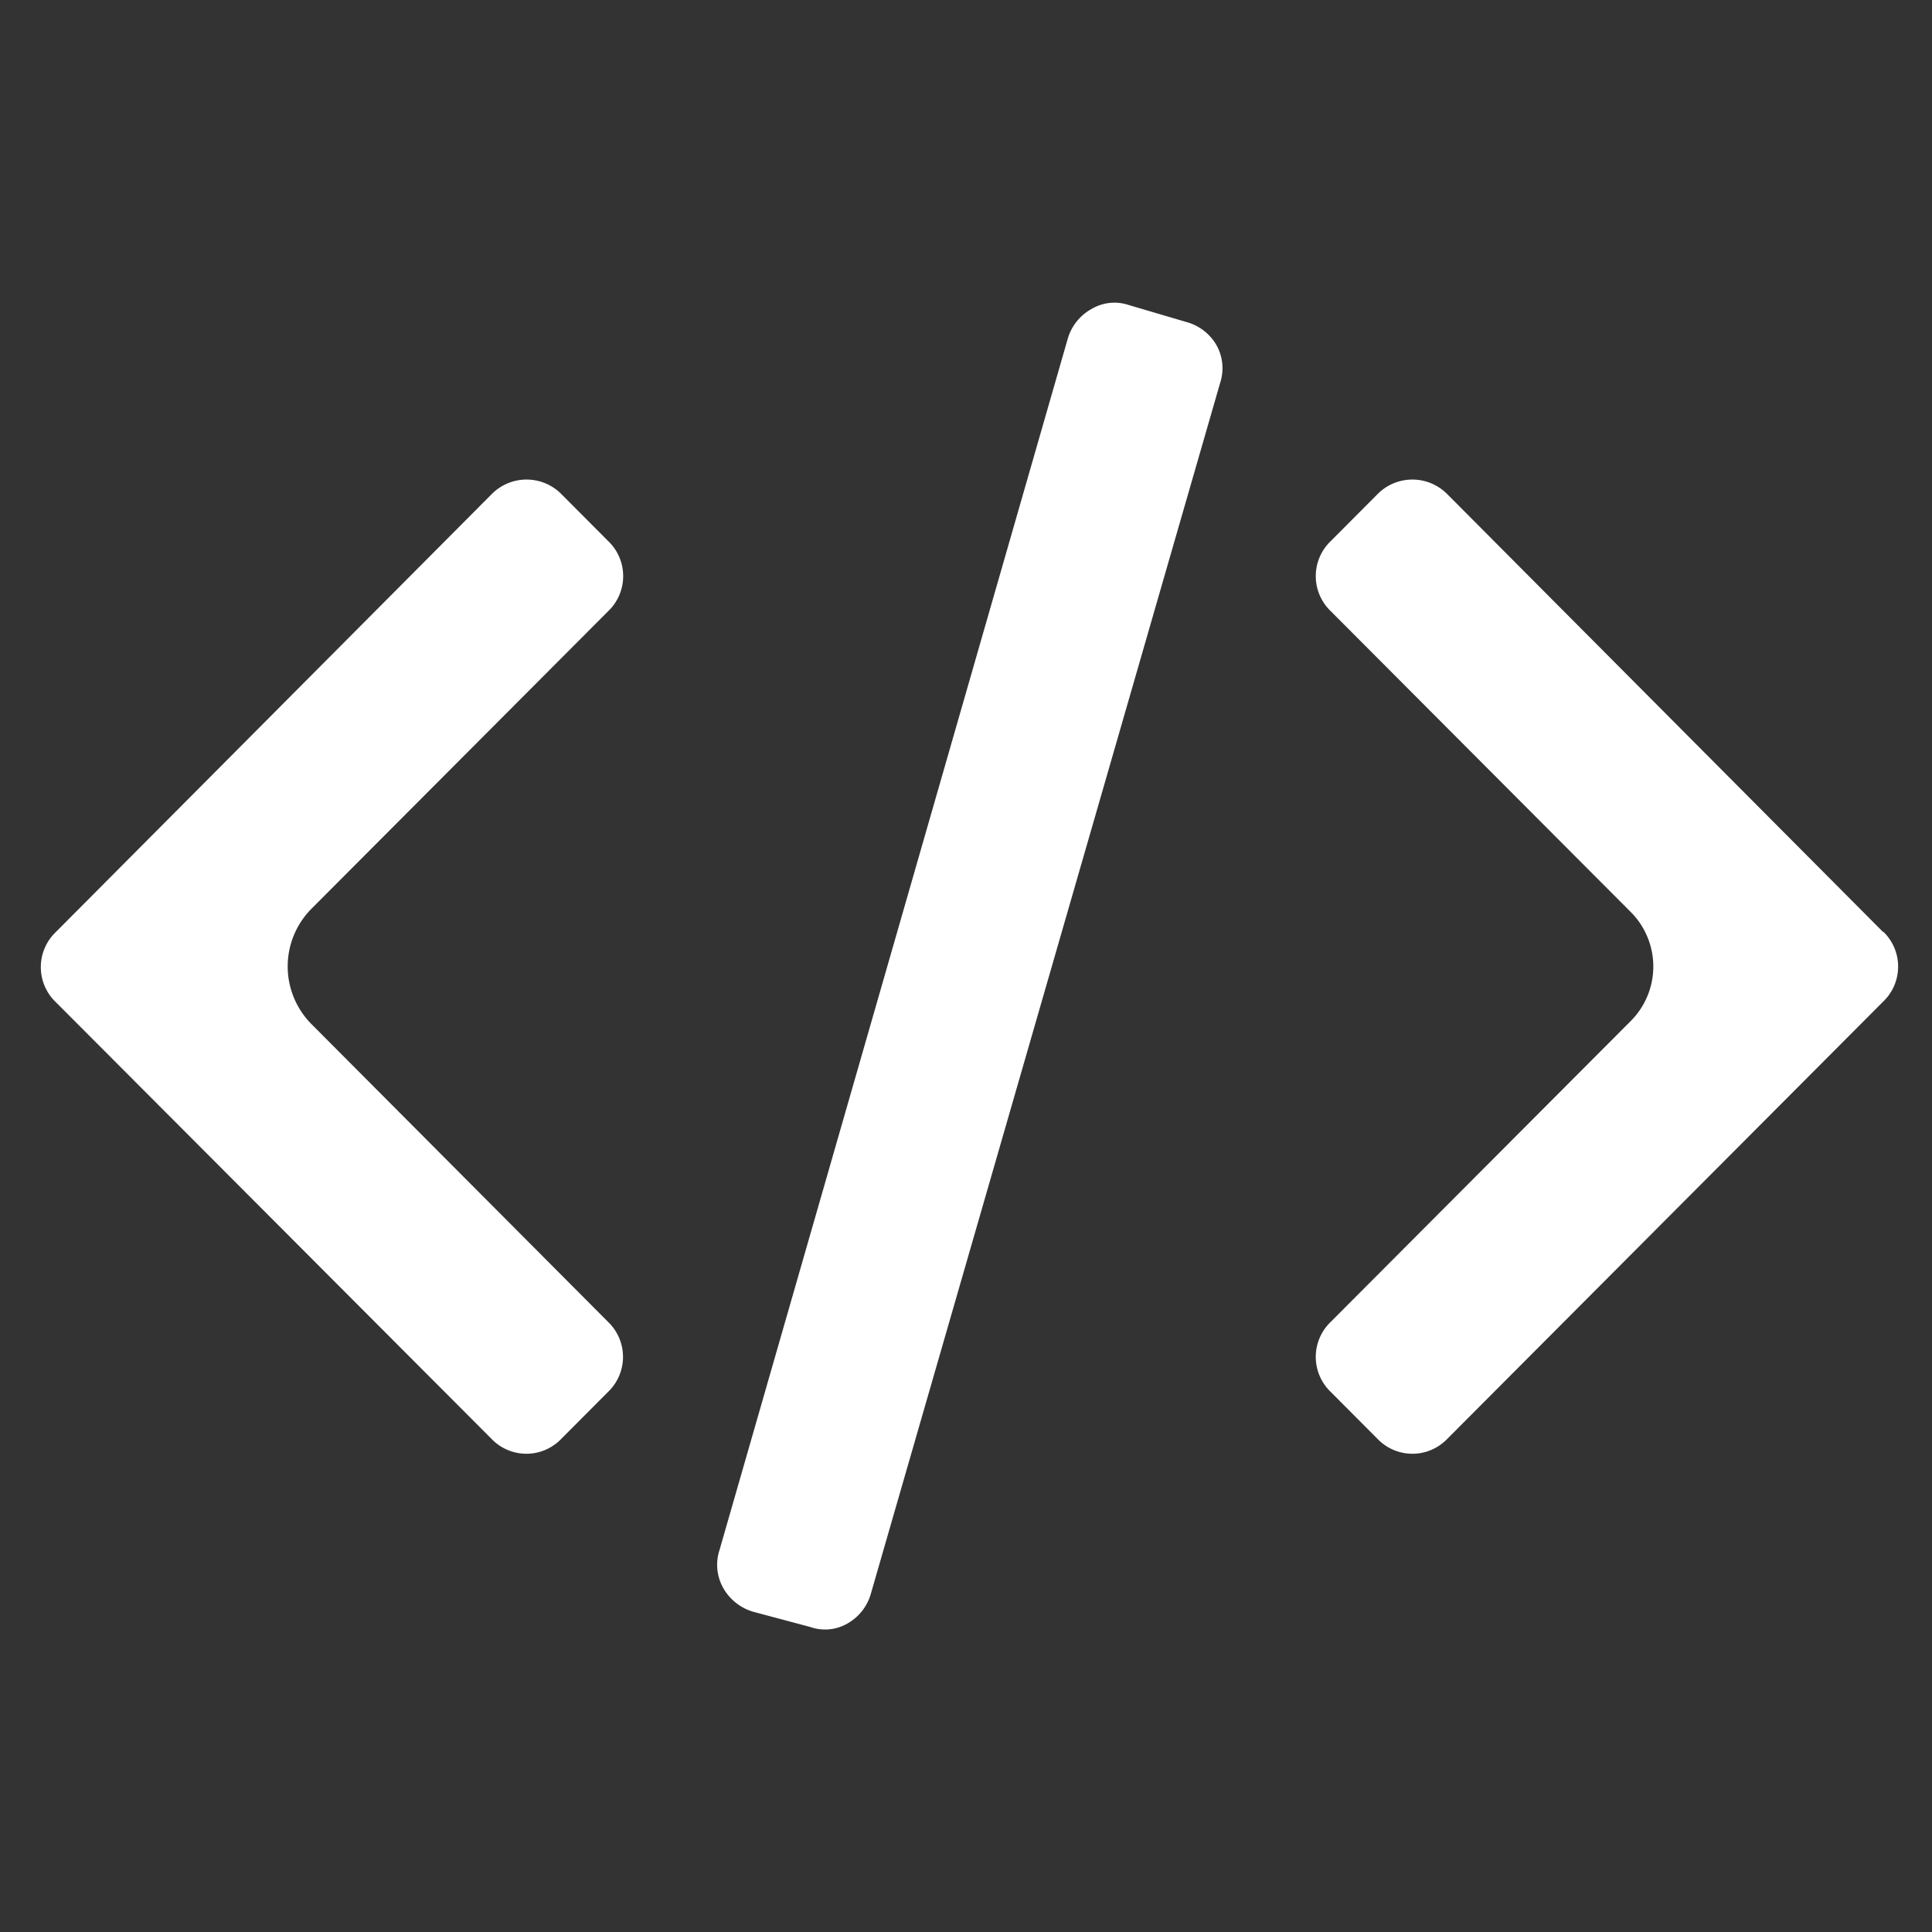
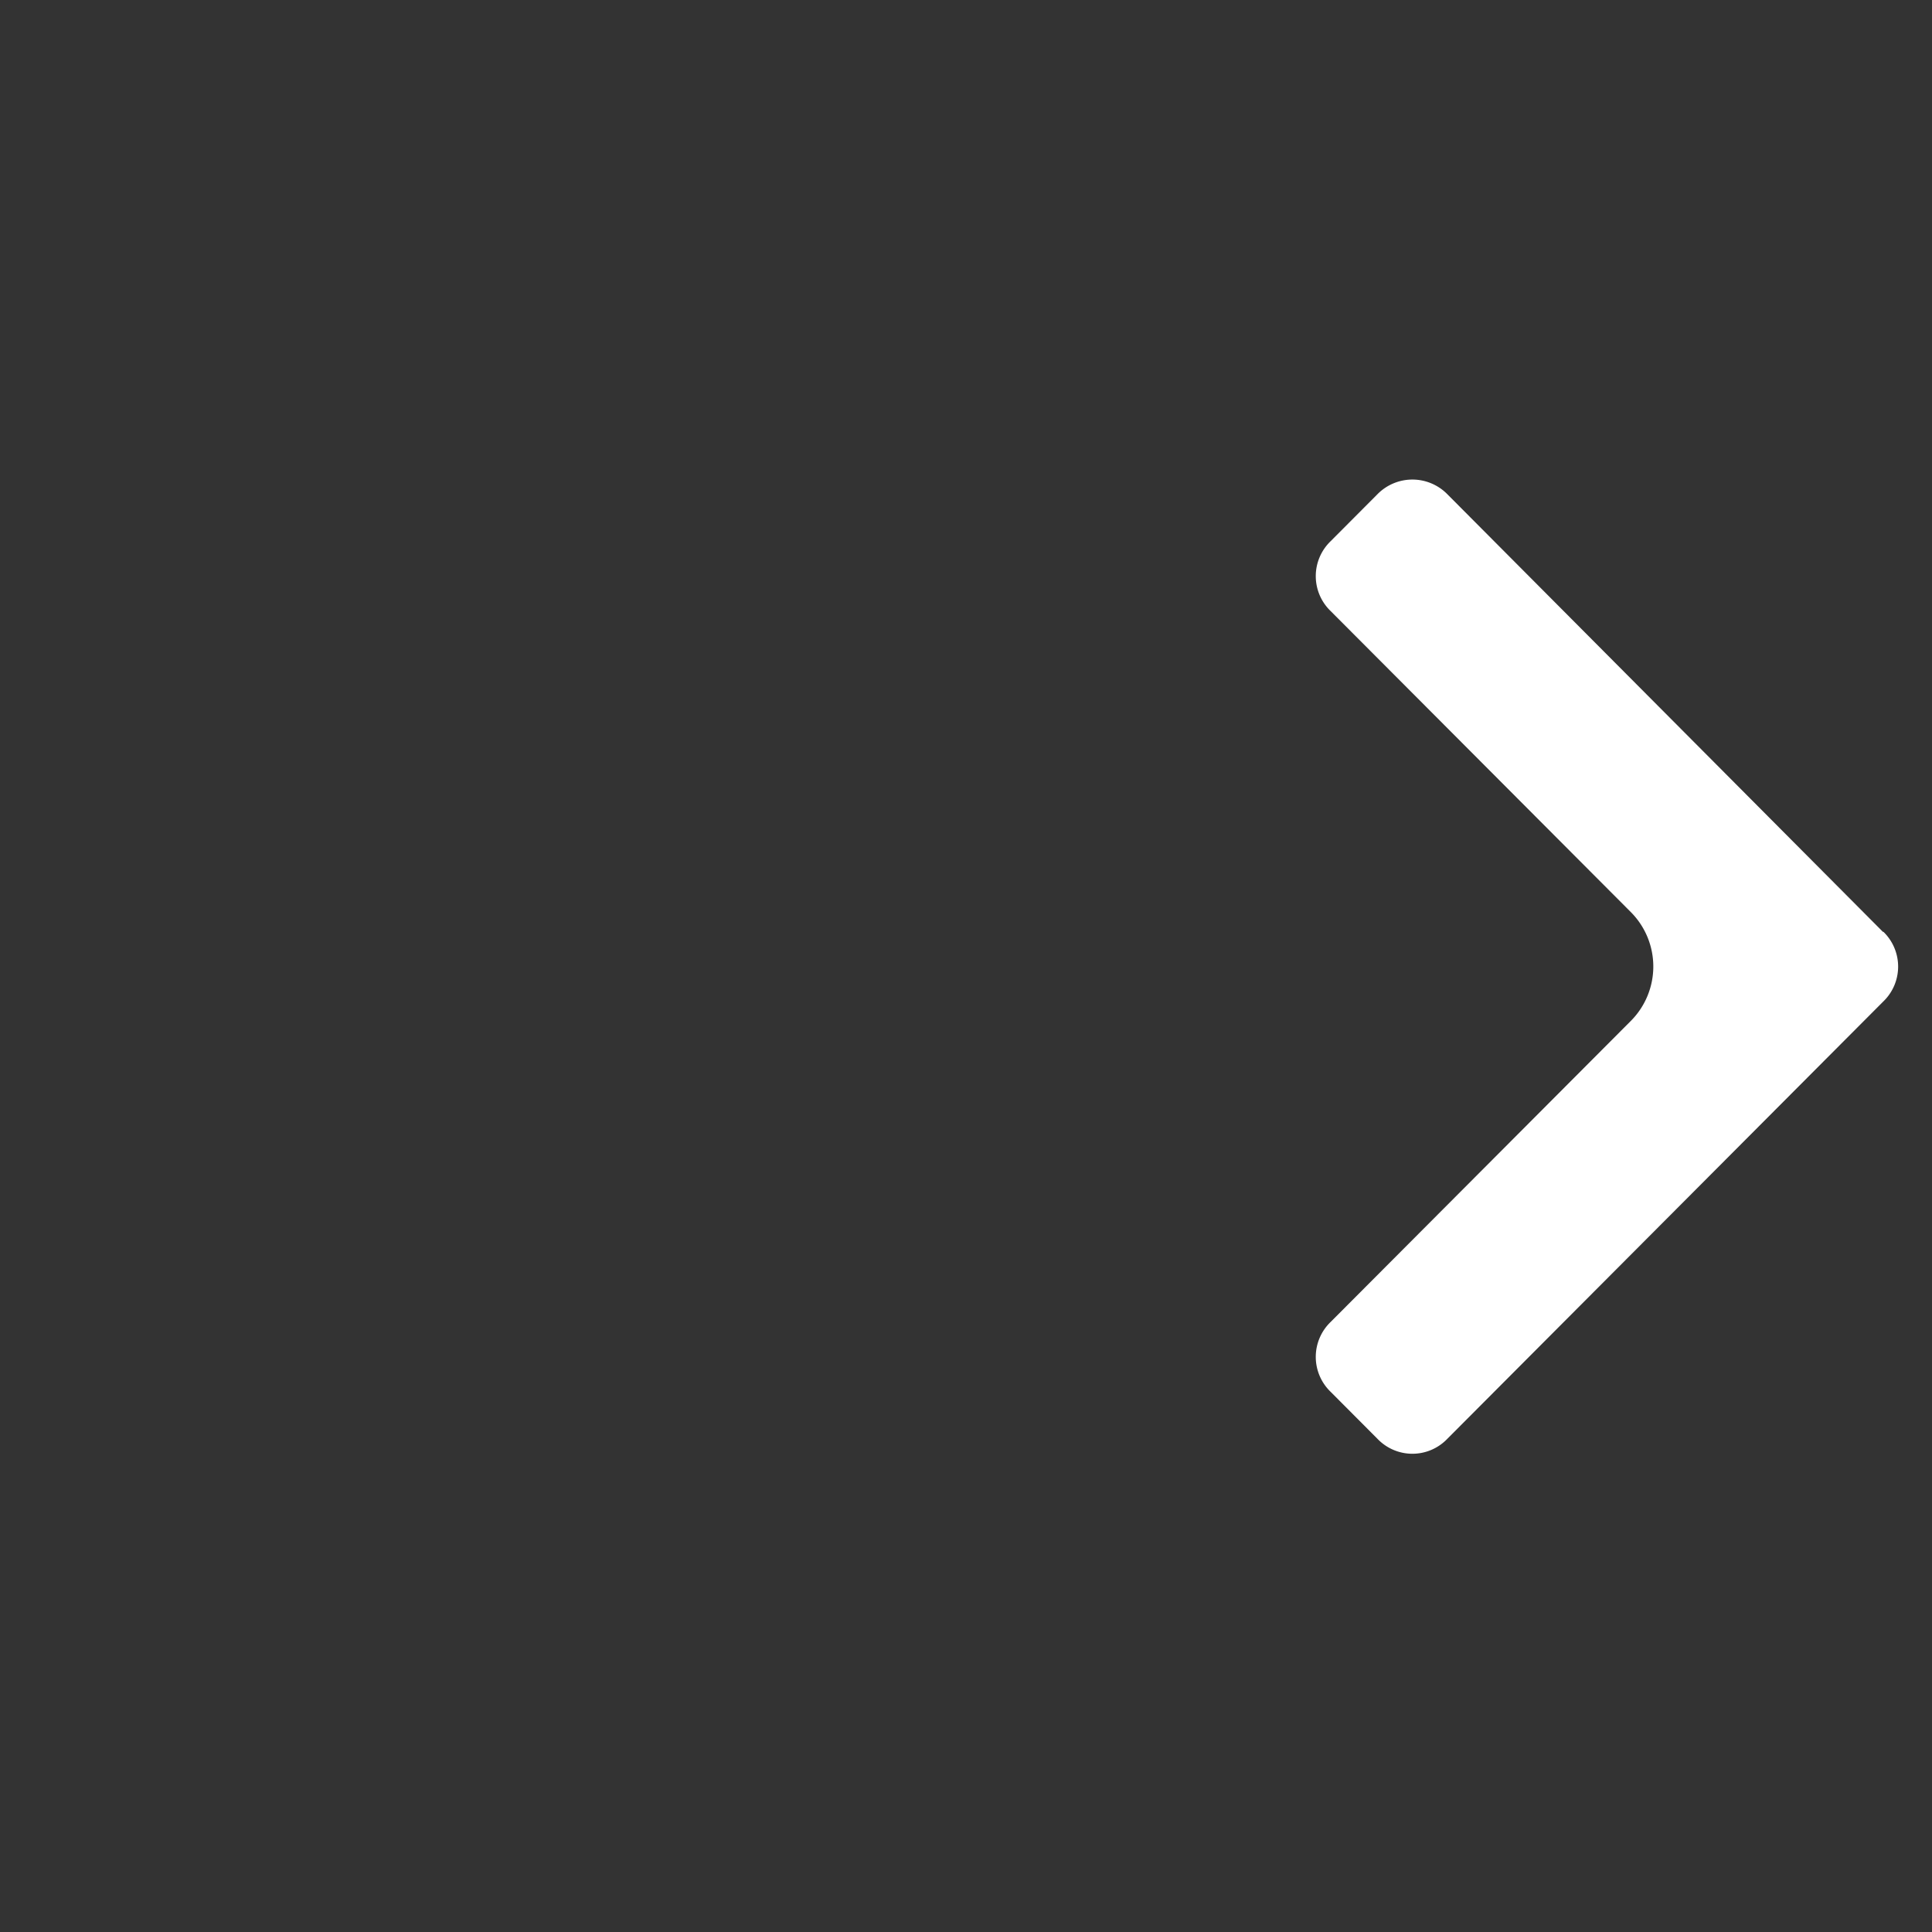
<svg xmlns="http://www.w3.org/2000/svg" id="Calque_1" data-name="Calque 1" viewBox="0 0 114 114">
  <rect x="0" y="0" width="114" height="114" fill="#333333" stroke="none" />
  <defs>
    <style>.cls-1{fill:#fff;}</style>
  </defs>
  <title>icones</title>
-   <path class="cls-1" d="M35.89,36.06a2.86,2.86,0,0,0,0-4.13l-2.76-2.77a2.89,2.89,0,0,0-4.12,0L3.29,55a2.86,2.86,0,0,0,0,4.13L29,84.9a2.85,2.85,0,0,0,4.12,0l2.76-2.77a2.86,2.86,0,0,0,0-4.13L18.38,60.43a4.83,4.83,0,0,1,0-6.81Z" />
-   <path class="cls-1" d="M70,19,66.61,18a2.65,2.65,0,0,0-2.2.23A2.94,2.94,0,0,0,63,20L42.45,91.48a2.79,2.79,0,0,0,.23,2.23,3,3,0,0,0,1.75,1.39L47.8,96A2.65,2.65,0,0,0,50,95.8a2.94,2.94,0,0,0,1.38-1.74L72,22.58a2.78,2.78,0,0,0-.23-2.23A2.93,2.93,0,0,0,70,19Z" />
  <path class="cls-1" d="M111.12,55,85.4,29.16a2.89,2.89,0,0,0-4.12,0l-2.76,2.77a2.86,2.86,0,0,0,0,4.13L96.23,53.82a4.55,4.55,0,0,1,0,6.42L78.52,78a2.86,2.86,0,0,0,0,4.13l2.76,2.77a2.85,2.85,0,0,0,4.12,0L111.12,59.1a2.86,2.86,0,0,0,0-4.13Z" />
</svg>